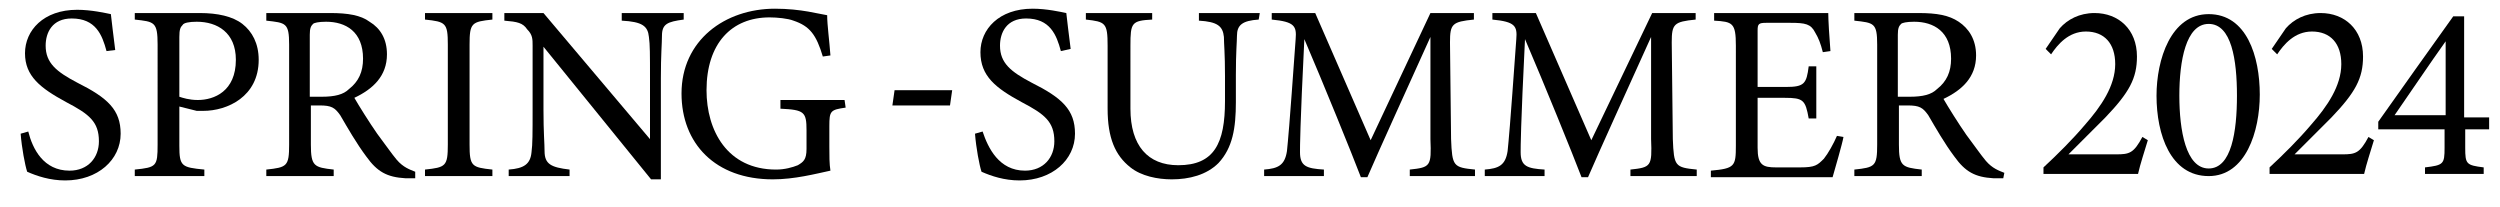
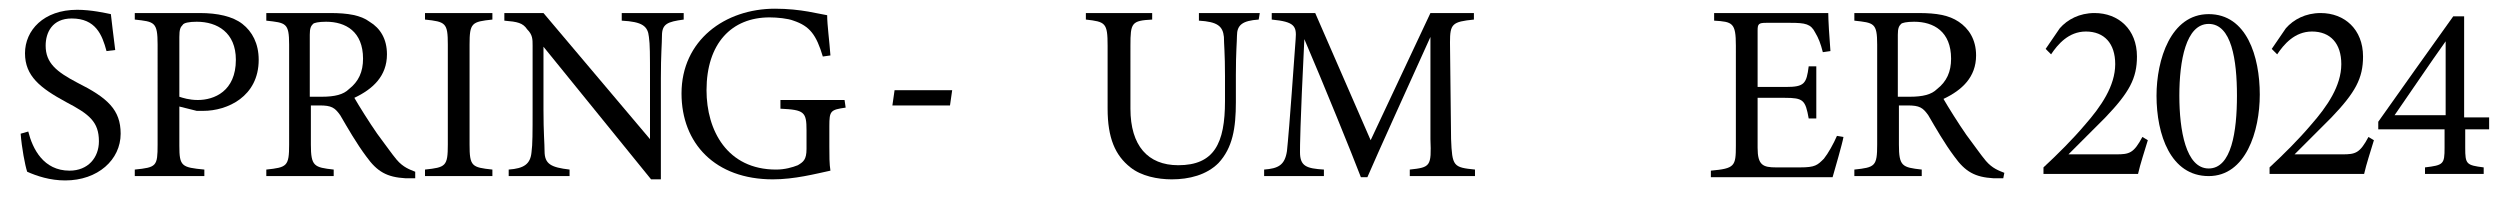
<svg xmlns="http://www.w3.org/2000/svg" version="1.1" id="_レイヤー_2" x="0px" y="0px" viewBox="0 0 230 19" style="enable-background:new 0 0 230 19;" xml:space="preserve">
  <g>
    <path d="M9.8,4.7c-0.4-1.5-1-3-3.2-3C4.8,1.7,4.2,3,4.2,4.2c0,1.6,1,2.4,2.9,3.4c2.8,1.4,4,2.5,4,4.7c0,2.4-2.1,4.3-5.1,4.3   c-1.4,0-2.6-0.4-3.5-0.8c-0.2-0.6-0.5-2.2-0.6-3.5l0.7-0.2C3,13.7,4,15.7,6.4,15.7c1.7,0,2.7-1.2,2.7-2.7c0-1.8-0.9-2.5-3-3.6   C3.7,8.1,2.3,7,2.3,4.9s1.7-4,4.8-4c1.3,0,2.6,0.3,3.1,0.4c0.1,0.8,0.2,1.8,0.4,3.3L9.8,4.7z" />
    <path d="M18.4,1.2c1.6,0,3,0.3,3.9,1s1.5,1.8,1.5,3.3c0,3.4-2.9,4.7-5.1,4.7c-0.3,0-0.5,0-0.6,0l-1.6-0.4v3.6c0,1.9,0.2,2,2.3,2.2   v0.6h-6.4v-0.6c2-0.2,2.1-0.3,2.1-2.3V4.1c0-2.1-0.3-2.1-2.1-2.3V1.2H18.4z M16.5,8.9c0.3,0.1,0.9,0.3,1.7,0.3   c1.5,0,3.5-0.8,3.5-3.7C21.7,3,20,2,18.1,2c-0.7,0-1.2,0.1-1.3,0.3c-0.2,0.2-0.3,0.4-0.3,1.1C16.5,3.4,16.5,8.9,16.5,8.9z" />
    <path d="M38.2,16.4c-0.3,0-0.6,0-0.9,0c-1.7-0.1-2.6-0.6-3.6-2c-0.9-1.2-1.7-2.6-2.4-3.8c-0.5-0.7-0.8-0.9-1.9-0.9h-0.8v3.6   c0,2,0.3,2.1,2.1,2.3v0.6h-6.2v-0.6c1.9-0.2,2.1-0.3,2.1-2.3V4.1c0-2-0.3-2-2.1-2.2V1.2h5.9C32,1.2,33.2,1.4,34,2   c1,0.6,1.6,1.6,1.6,3c0,2-1.3,3.2-3,4c0.4,0.7,1.4,2.3,2.1,3.3c0.9,1.2,1.3,1.8,1.8,2.4c0.6,0.7,1.2,0.9,1.7,1.1L38.2,16.4z    M29.6,8.9c1.2,0,2-0.2,2.5-0.7c0.9-0.7,1.3-1.6,1.3-2.8C33.4,2.9,31.8,2,30,2c-0.7,0-1.1,0.1-1.2,0.2c-0.2,0.2-0.3,0.4-0.3,1v5.7   H29.6z" />
    <path d="M39.1,16.2v-0.6c1.9-0.2,2.1-0.3,2.1-2.3V4.1c0-2-0.2-2.1-2.1-2.3V1.2h6.2v0.6c-1.9,0.2-2.1,0.3-2.1,2.3v9.2   c0,2,0.2,2.1,2.1,2.3v0.6C45.3,16.2,39.1,16.2,39.1,16.2z" />
    <path d="M62.9,1.8c-1.5,0.2-2,0.4-2,1.5c0,0.7-0.1,1.7-0.1,3.9v9.3h-0.9L50,4.3v5.8c0,2.1,0.1,3.1,0.1,3.8c0,1.2,0.6,1.5,2.3,1.7   v0.6h-5.6v-0.6c1.4-0.1,2-0.5,2.1-1.6c0.1-0.7,0.1-1.8,0.1-3.9V4.2c0-0.6,0-1-0.5-1.5c-0.4-0.6-0.9-0.7-2.1-0.8V1.2H50l9.8,11.6   V7.2c0-2.2,0-3.1-0.1-3.8c-0.1-1-0.6-1.4-2.5-1.5V1.2h5.7V1.8z" />
    <path d="M77.8,9.9c-1.4,0.2-1.5,0.3-1.5,1.7v1.9c0,0.8,0,1.6,0.1,2.2c-1.4,0.3-3.3,0.8-5.3,0.8c-5.3,0-8.4-3.3-8.4-7.9   c0-4.9,4-7.8,8.6-7.8c2.4,0,4.1,0.5,4.8,0.6c0,0.9,0.2,2.3,0.3,3.7l-0.7,0.1c-0.6-2-1.2-2.8-2.7-3.3c-0.5-0.2-1.5-0.3-2.2-0.3   C67.3,1.6,65,4,65,8.3c0,3.7,1.9,7.3,6.4,7.3c0.8,0,1.5-0.2,2-0.4c0.5-0.3,0.8-0.5,0.8-1.5V12c0-1.7-0.2-1.9-2.4-2V9.2h5.9   L77.8,9.9L77.8,9.9z" />
-     <path d="M97.6,4.7c-0.4-1.5-1-3-3.2-3C92.6,1.7,92,3,92,4.2c0,1.6,1,2.4,2.9,3.4c2.8,1.4,4,2.5,4,4.7c0,2.4-2.1,4.3-5.1,4.3   c-1.4,0-2.6-0.4-3.5-0.8c-0.2-0.6-0.5-2.2-0.6-3.5l0.7-0.2c0.5,1.5,1.5,3.6,3.9,3.6c1.7,0,2.7-1.2,2.7-2.7c0-1.8-0.9-2.5-3-3.6   c-2.4-1.3-3.8-2.4-3.8-4.6c0-2.1,1.7-4,4.8-4c1.3,0,2.6,0.3,3.1,0.4C98.2,2,98.3,3,98.5,4.5L97.6,4.7z" />
    <path d="M115.8,1.8c-1.5,0.1-2,0.5-2,1.5c0,0.5-0.1,1.5-0.1,3.6v2.5c0,2.4-0.3,4.2-1.6,5.6c-1.1,1.1-2.7,1.5-4.3,1.5   c-1.3,0-2.8-0.3-3.8-1.1c-1.4-1.1-2.1-2.7-2.1-5.4V4.2c0-2.1-0.2-2.2-2-2.4V1.2h6.1v0.6c-1.9,0.1-2,0.3-2,2.4V10   c0,3.4,1.6,5.2,4.4,5.2c3.3,0,4.3-2,4.3-5.9V7c0-2.1-0.1-3-0.1-3.6c-0.1-1-0.6-1.4-2.3-1.5V1.2h5.6L115.8,1.8L115.8,1.8z" />
    <path d="M129.7,16.2v-0.6c1.9-0.2,2-0.3,1.9-2.8V3.4c-1.9,4.2-4.9,10.8-5.8,12.9h-0.6c-0.8-2.1-3.4-8.5-5.2-12.7   c-0.4,8.1-0.4,9.9-0.4,10.4c0,1.3,0.6,1.5,2.2,1.6v0.6h-5.5v-0.6c1.3-0.1,1.9-0.4,2.1-1.7c0.1-1,0.2-1.9,0.8-10.3   c0.1-1.2-0.1-1.6-2.2-1.8V1.2h4l5.1,11.7l5.5-11.7h4v0.6c-2,0.2-2.2,0.4-2.2,2.1l0.1,8.9c0.1,2.5,0.2,2.6,2.2,2.8v0.6   C135.7,16.2,129.7,16.2,129.7,16.2z" />
-     <path d="M150,16.2v-0.6c1.9-0.2,2-0.3,1.9-2.8V3.4c-1.9,4.2-4.9,10.8-5.8,12.9h-0.6c-0.8-2.1-3.4-8.5-5.2-12.7   c-0.4,8.1-0.4,9.9-0.4,10.4c0,1.3,0.6,1.5,2.2,1.6v0.6h-5.5v-0.6c1.3-0.1,1.9-0.4,2.1-1.7c0.1-1,0.2-1.9,0.8-10.3   c0.1-1.2-0.1-1.6-2.2-1.8V1.2h4l5.1,11.7L152,1.2h4v0.6c-2,0.2-2.2,0.4-2.2,2.1l0.1,8.9c0.1,2.5,0.2,2.6,2.2,2.8v0.6   C156.1,16.2,150,16.2,150,16.2z" />
    <path d="M169.6,12.6c-0.1,0.6-0.8,3-1,3.7h-11.2v-0.6c2.2-0.2,2.3-0.4,2.3-2.3V4.2c0-2.1-0.3-2.2-2-2.3V1.2h7.1c2.2,0,3.1,0,3.4,0   c0,0.6,0.1,2.3,0.2,3.5l-0.7,0.1C167.5,4,167.3,3.5,167,3c-0.4-0.8-0.9-0.9-2.3-0.9h-2.2c-0.7,0-0.8,0.1-0.8,0.7V8h2.6   c1.7,0,1.9-0.3,2.1-1.9h0.7v4.8h-0.7c-0.3-1.7-0.5-1.9-2.2-1.9h-2.5v4.6c0,1.6,0.5,1.8,1.7,1.8h2.2c1.4,0,1.6-0.2,2.2-0.8   c0.4-0.5,0.9-1.4,1.2-2.1L169.6,12.6z" />
    <path d="M184.3,16.4c-0.3,0-0.6,0-0.9,0c-1.7-0.1-2.6-0.6-3.6-2c-0.9-1.2-1.7-2.6-2.4-3.8c-0.5-0.7-0.8-0.9-1.9-0.9h-0.8v3.6   c0,2,0.3,2.1,2.1,2.3v0.6h-6.2v-0.6c1.9-0.2,2.1-0.3,2.1-2.3V4.1c0-2-0.3-2-2.1-2.2V1.2h5.9c1.7,0,2.8,0.2,3.7,0.8s1.6,1.6,1.6,3.1   c0,2-1.3,3.2-3,4c0.4,0.7,1.4,2.3,2.1,3.3c0.9,1.2,1.3,1.8,1.8,2.4c0.6,0.7,1.2,0.9,1.7,1.1L184.3,16.4z M175.7,8.9   c1.2,0,2-0.2,2.5-0.7c0.9-0.7,1.3-1.6,1.3-2.8c0-2.5-1.6-3.4-3.4-3.4c-0.7,0-1.1,0.1-1.2,0.2c-0.2,0.2-0.3,0.4-0.3,1v5.7H175.7z" />
  </g>
  <g>
    <g>
      <path d="M197.6,12.9c-0.3,1-0.7,2.2-0.9,3.1H188v-0.6c1.3-1.2,2.7-2.6,3.8-3.9c1.5-1.7,2.8-3.6,2.8-5.6c0-1.9-1-3-2.7-3    c-1.6,0-2.6,1.2-3.2,2.1l-0.5-0.5l1.3-1.9c0.7-0.8,1.8-1.4,3.2-1.4c2.2,0,3.9,1.5,3.9,4c0,2-0.7,3.3-2.9,5.6c-1,1-2.4,2.4-3.4,3.4    c0.1,0,4.2,0,4.4,0c1.2,0,1.6-0.1,2.4-1.6L197.6,12.9z" />
      <path d="M203.2,1.3c3.5,0,4.7,3.9,4.7,7.4c0,3.4-1.3,7.5-4.7,7.5c-3.5,0-4.8-3.8-4.8-7.4C198.4,5.5,199.7,1.3,203.2,1.3z     M203.2,2.2c-2.1,0-2.7,3.4-2.7,6.6s0.6,6.7,2.7,6.7c2.1,0,2.6-3.4,2.6-6.7S205.3,2.2,203.2,2.2z" />
      <path d="M218.4,12.9c-0.3,1-0.7,2.2-0.9,3.1h-8.7v-0.6c1.3-1.2,2.7-2.6,3.8-3.9c1.5-1.7,2.8-3.6,2.8-5.6c0-1.9-1-3-2.7-3    c-1.6,0-2.6,1.2-3.2,2.1L209,4.5l1.3-1.9c0.7-0.8,1.8-1.4,3.2-1.4c2.2,0,3.9,1.5,3.9,4c0,2-0.7,3.3-2.9,5.6c-1,1-2.4,2.4-3.4,3.4    c0.1,0,4.2,0,4.4,0c1.2,0,1.6-0.1,2.4-1.6L218.4,12.9z" />
      <path d="M226.8,11.8v1.8c0,1.5,0.1,1.6,1.7,1.8V16h-5.4v-0.6c1.7-0.2,1.8-0.3,1.8-1.8v-1.7h-6.1v-0.7c2.2-3.1,4.6-6.5,6.9-9.7h1    v9.3h2.3v1.1h-2.2V11.8z M225,3.8c-1.5,2.1-3.1,4.5-4.7,6.8h4.7V3.8z" />
    </g>
  </g>
  <path d="M87.4,9.7h-5.3l0.2-1.4h5.3L87.4,9.7z" />
</svg>